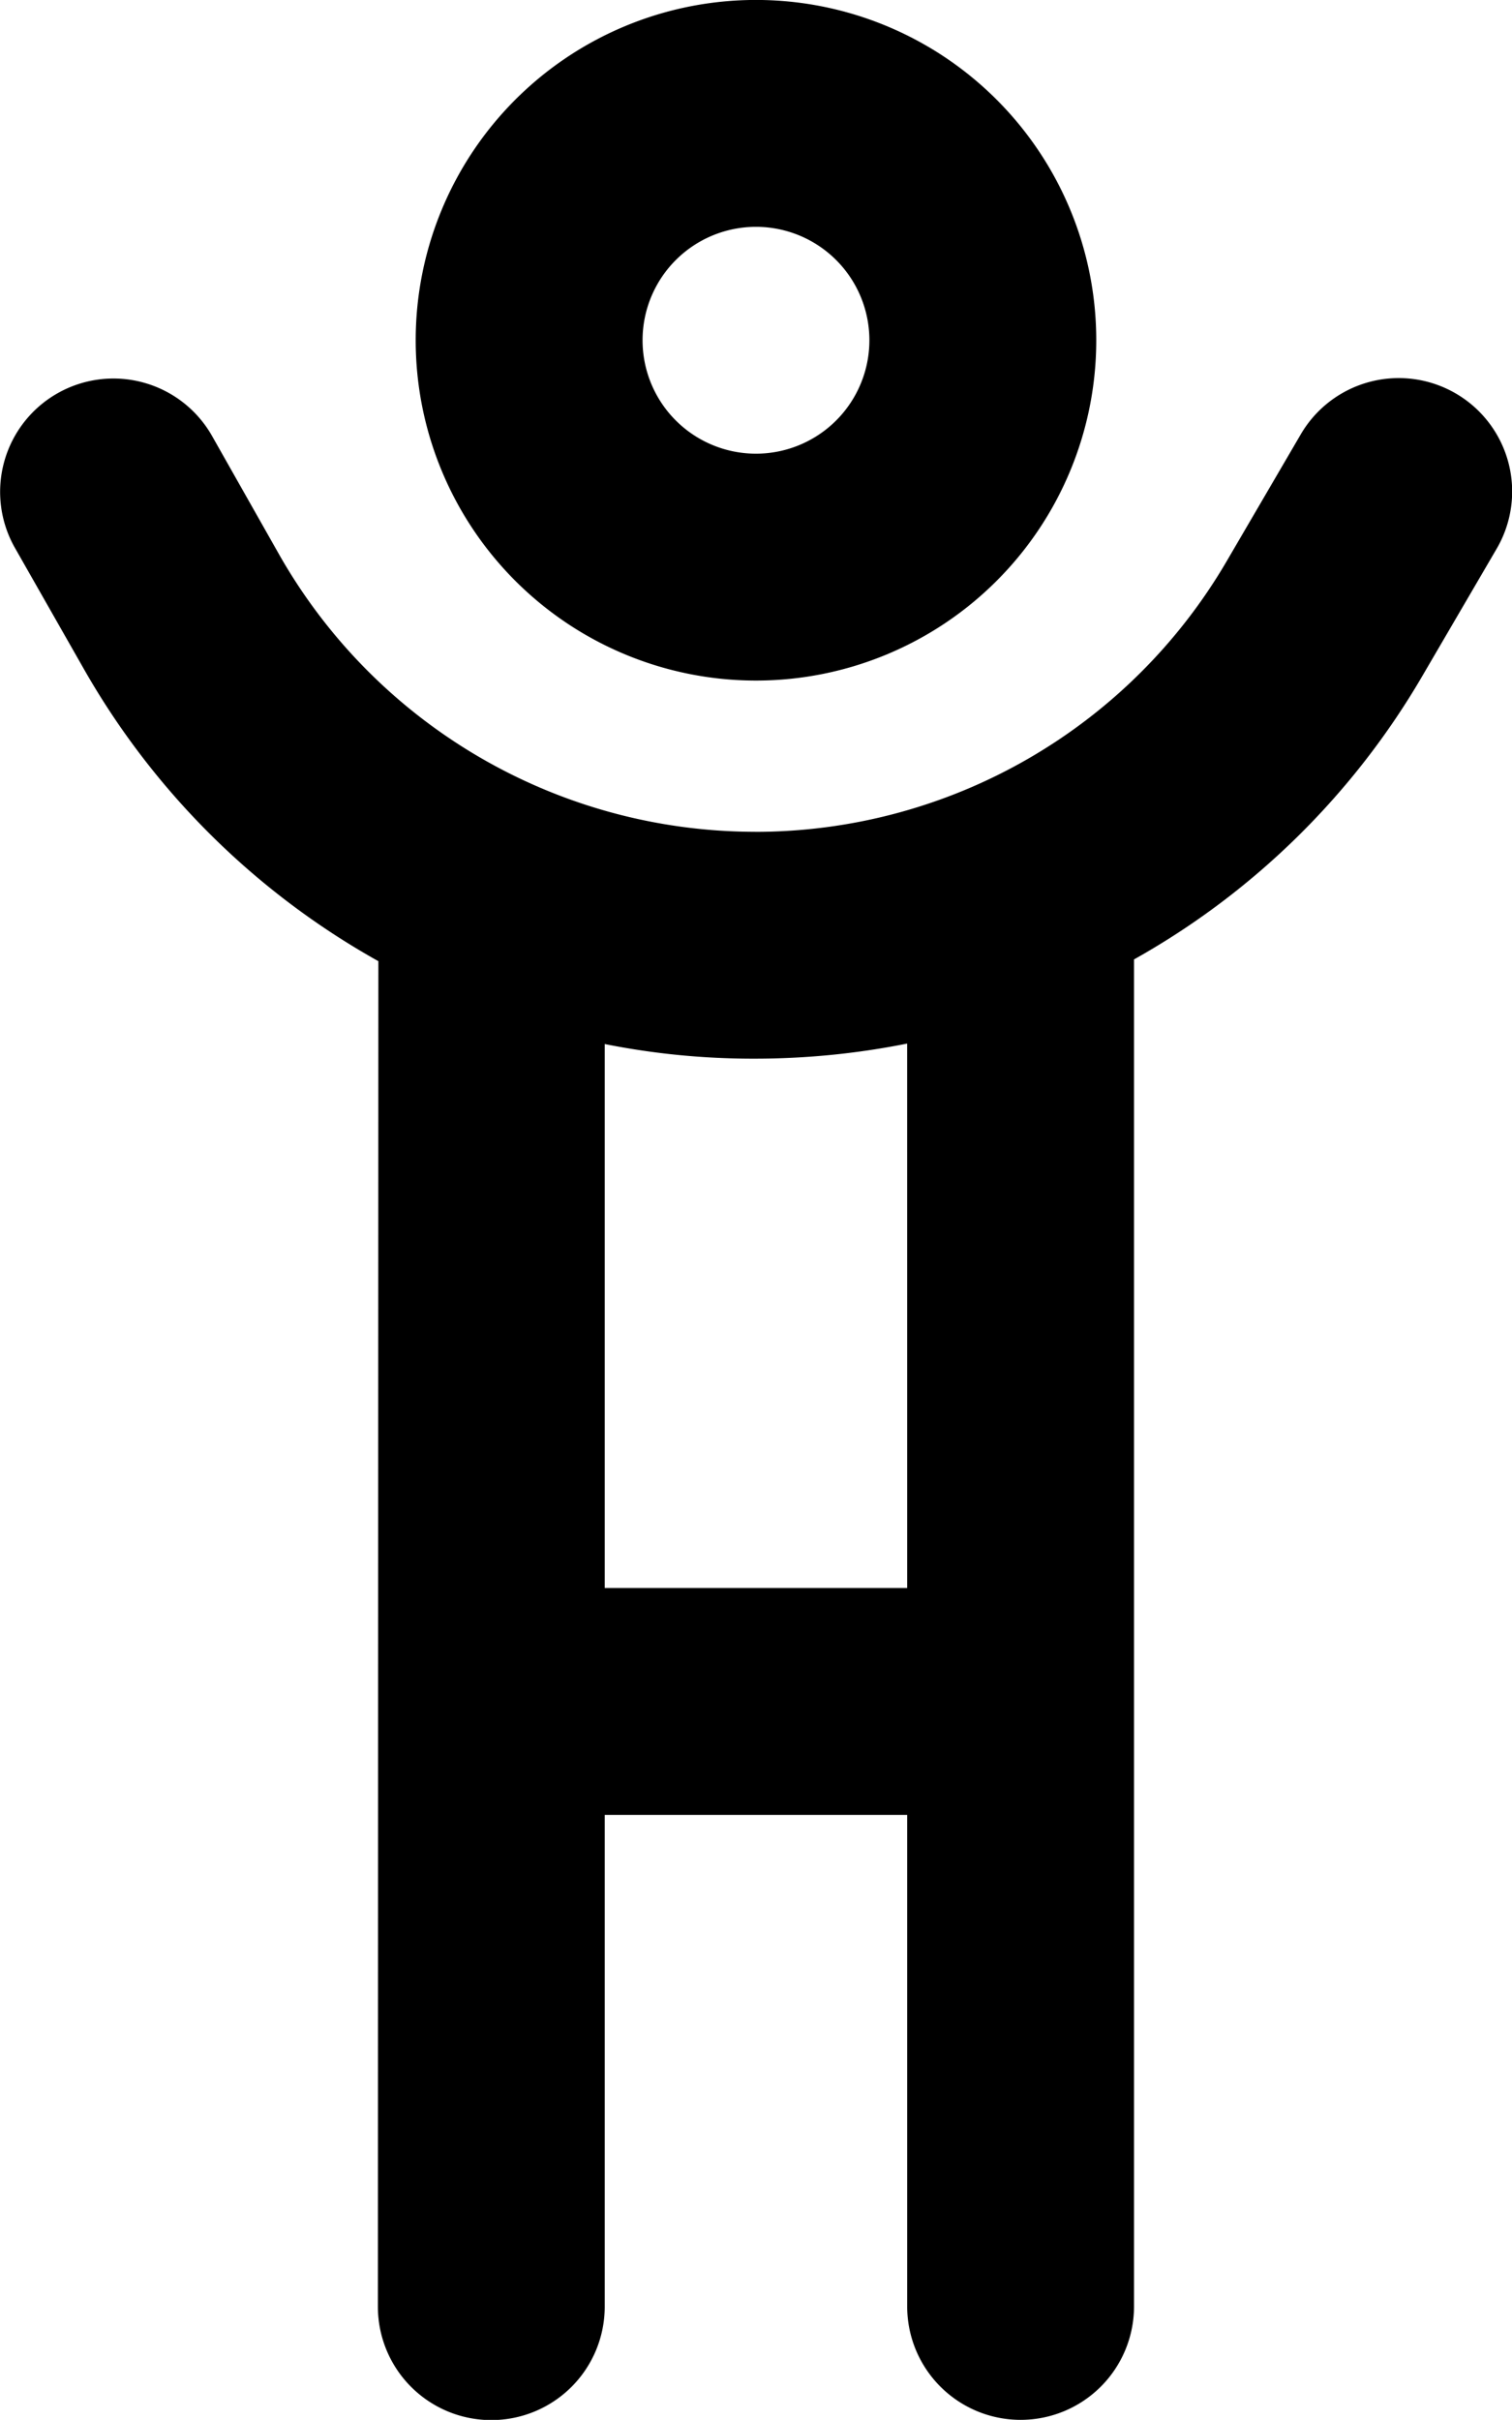
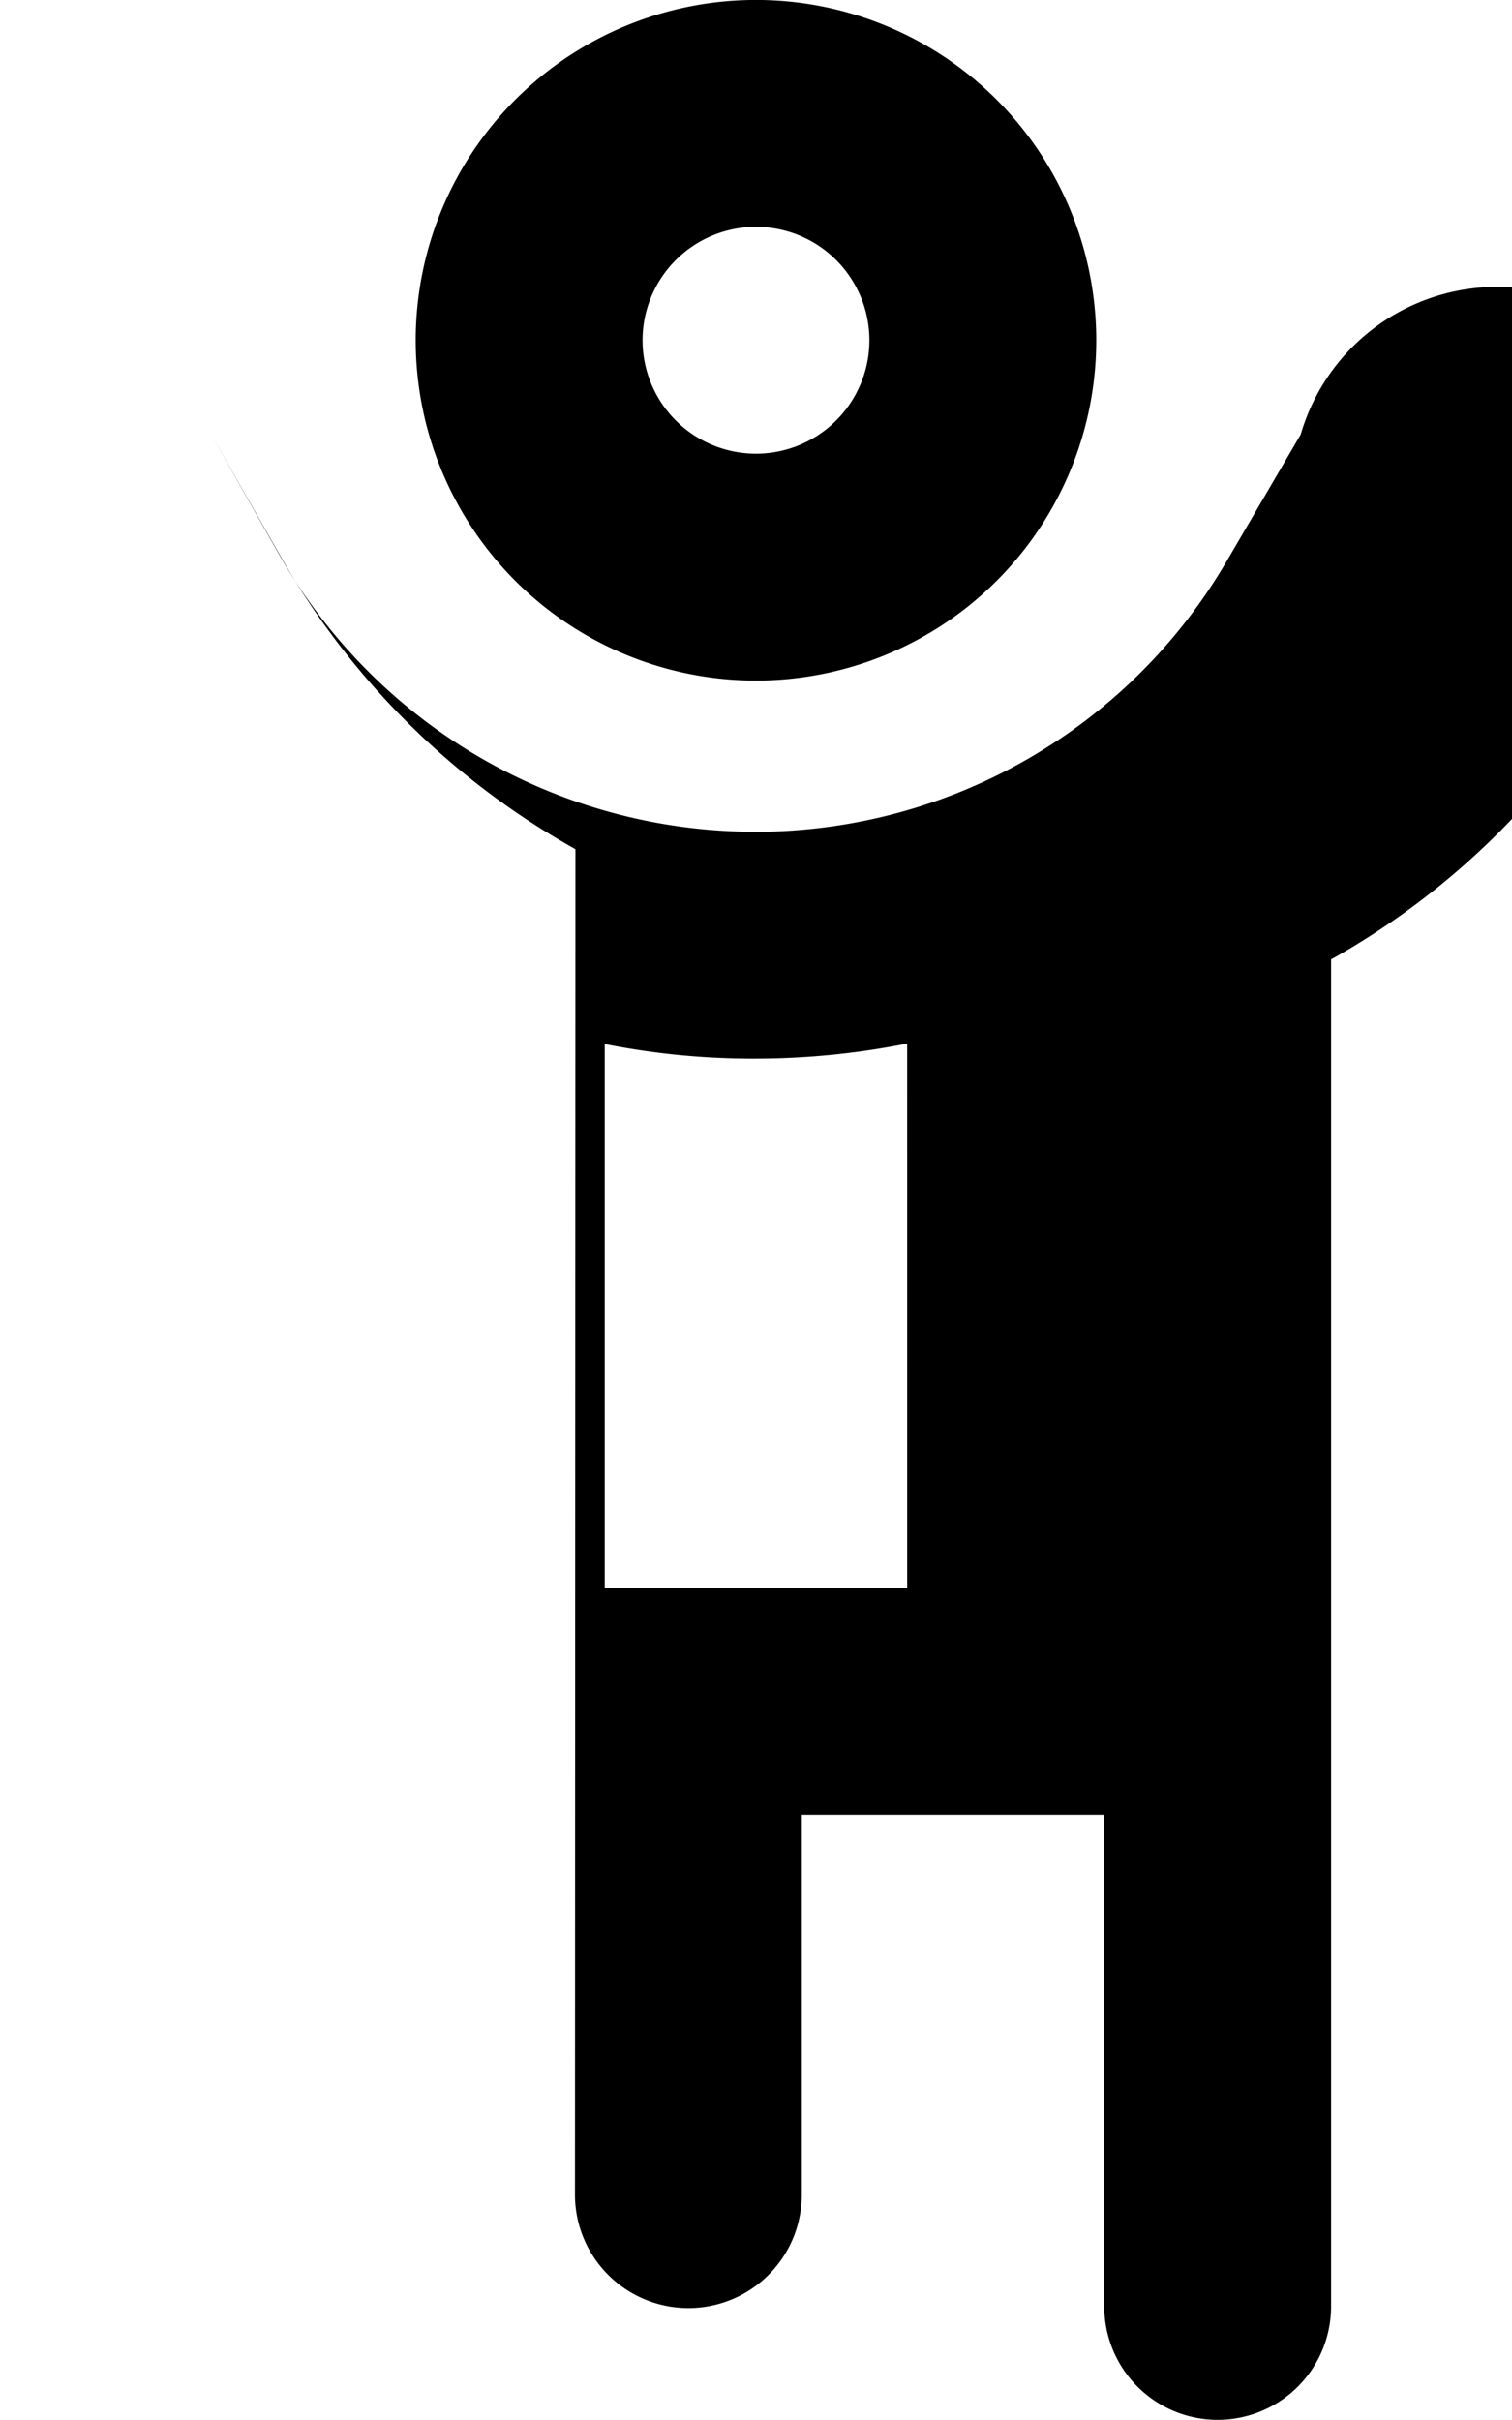
<svg xmlns="http://www.w3.org/2000/svg" width="31.917" height="51.077" viewBox="0 0 31.917 51.077">
-   <path id="child-reaching-regular_1_" data-name="child-reaching-regular(1)" d="M48,4.788a2.394,2.394,0,1,1-2.394,2.394A2.394,2.394,0,0,1,48,4.788Zm0,9.577a7.183,7.183,0,1,0-7.183-7.183A7.183,7.183,0,0,0,48,14.365Zm-.02,3.192a11.564,11.564,0,0,1-10.036-5.836L36.517,9.2a2.392,2.392,0,1,0-4.16,2.364l1.437,2.524a16.309,16.309,0,0,0,6.235,6.2l-.01,28.4a2.394,2.394,0,1,0,4.788,0V38.308h6.385V48.683a2.394,2.394,0,1,0,4.788,0V20.251a16.223,16.223,0,0,0,6.1-6.006l1.556-2.664A2.392,2.392,0,1,0,59.5,9.168l-1.556,2.664A11.526,11.526,0,0,1,47.979,17.558Zm3.212,15.962H44.807V22.037a15.985,15.985,0,0,0,3.172.309,16.392,16.392,0,0,0,3.212-.319Z" transform="translate(-32.042)" />
+   <path id="child-reaching-regular_1_" data-name="child-reaching-regular(1)" d="M48,4.788a2.394,2.394,0,1,1-2.394,2.394A2.394,2.394,0,0,1,48,4.788Zm0,9.577a7.183,7.183,0,1,0-7.183-7.183A7.183,7.183,0,0,0,48,14.365Zm-.02,3.192a11.564,11.564,0,0,1-10.036-5.836L36.517,9.2l1.437,2.524a16.309,16.309,0,0,0,6.235,6.2l-.01,28.4a2.394,2.394,0,1,0,4.788,0V38.308h6.385V48.683a2.394,2.394,0,1,0,4.788,0V20.251a16.223,16.223,0,0,0,6.1-6.006l1.556-2.664A2.392,2.392,0,1,0,59.5,9.168l-1.556,2.664A11.526,11.526,0,0,1,47.979,17.558Zm3.212,15.962H44.807V22.037a15.985,15.985,0,0,0,3.172.309,16.392,16.392,0,0,0,3.212-.319Z" transform="translate(-32.042)" />
</svg>